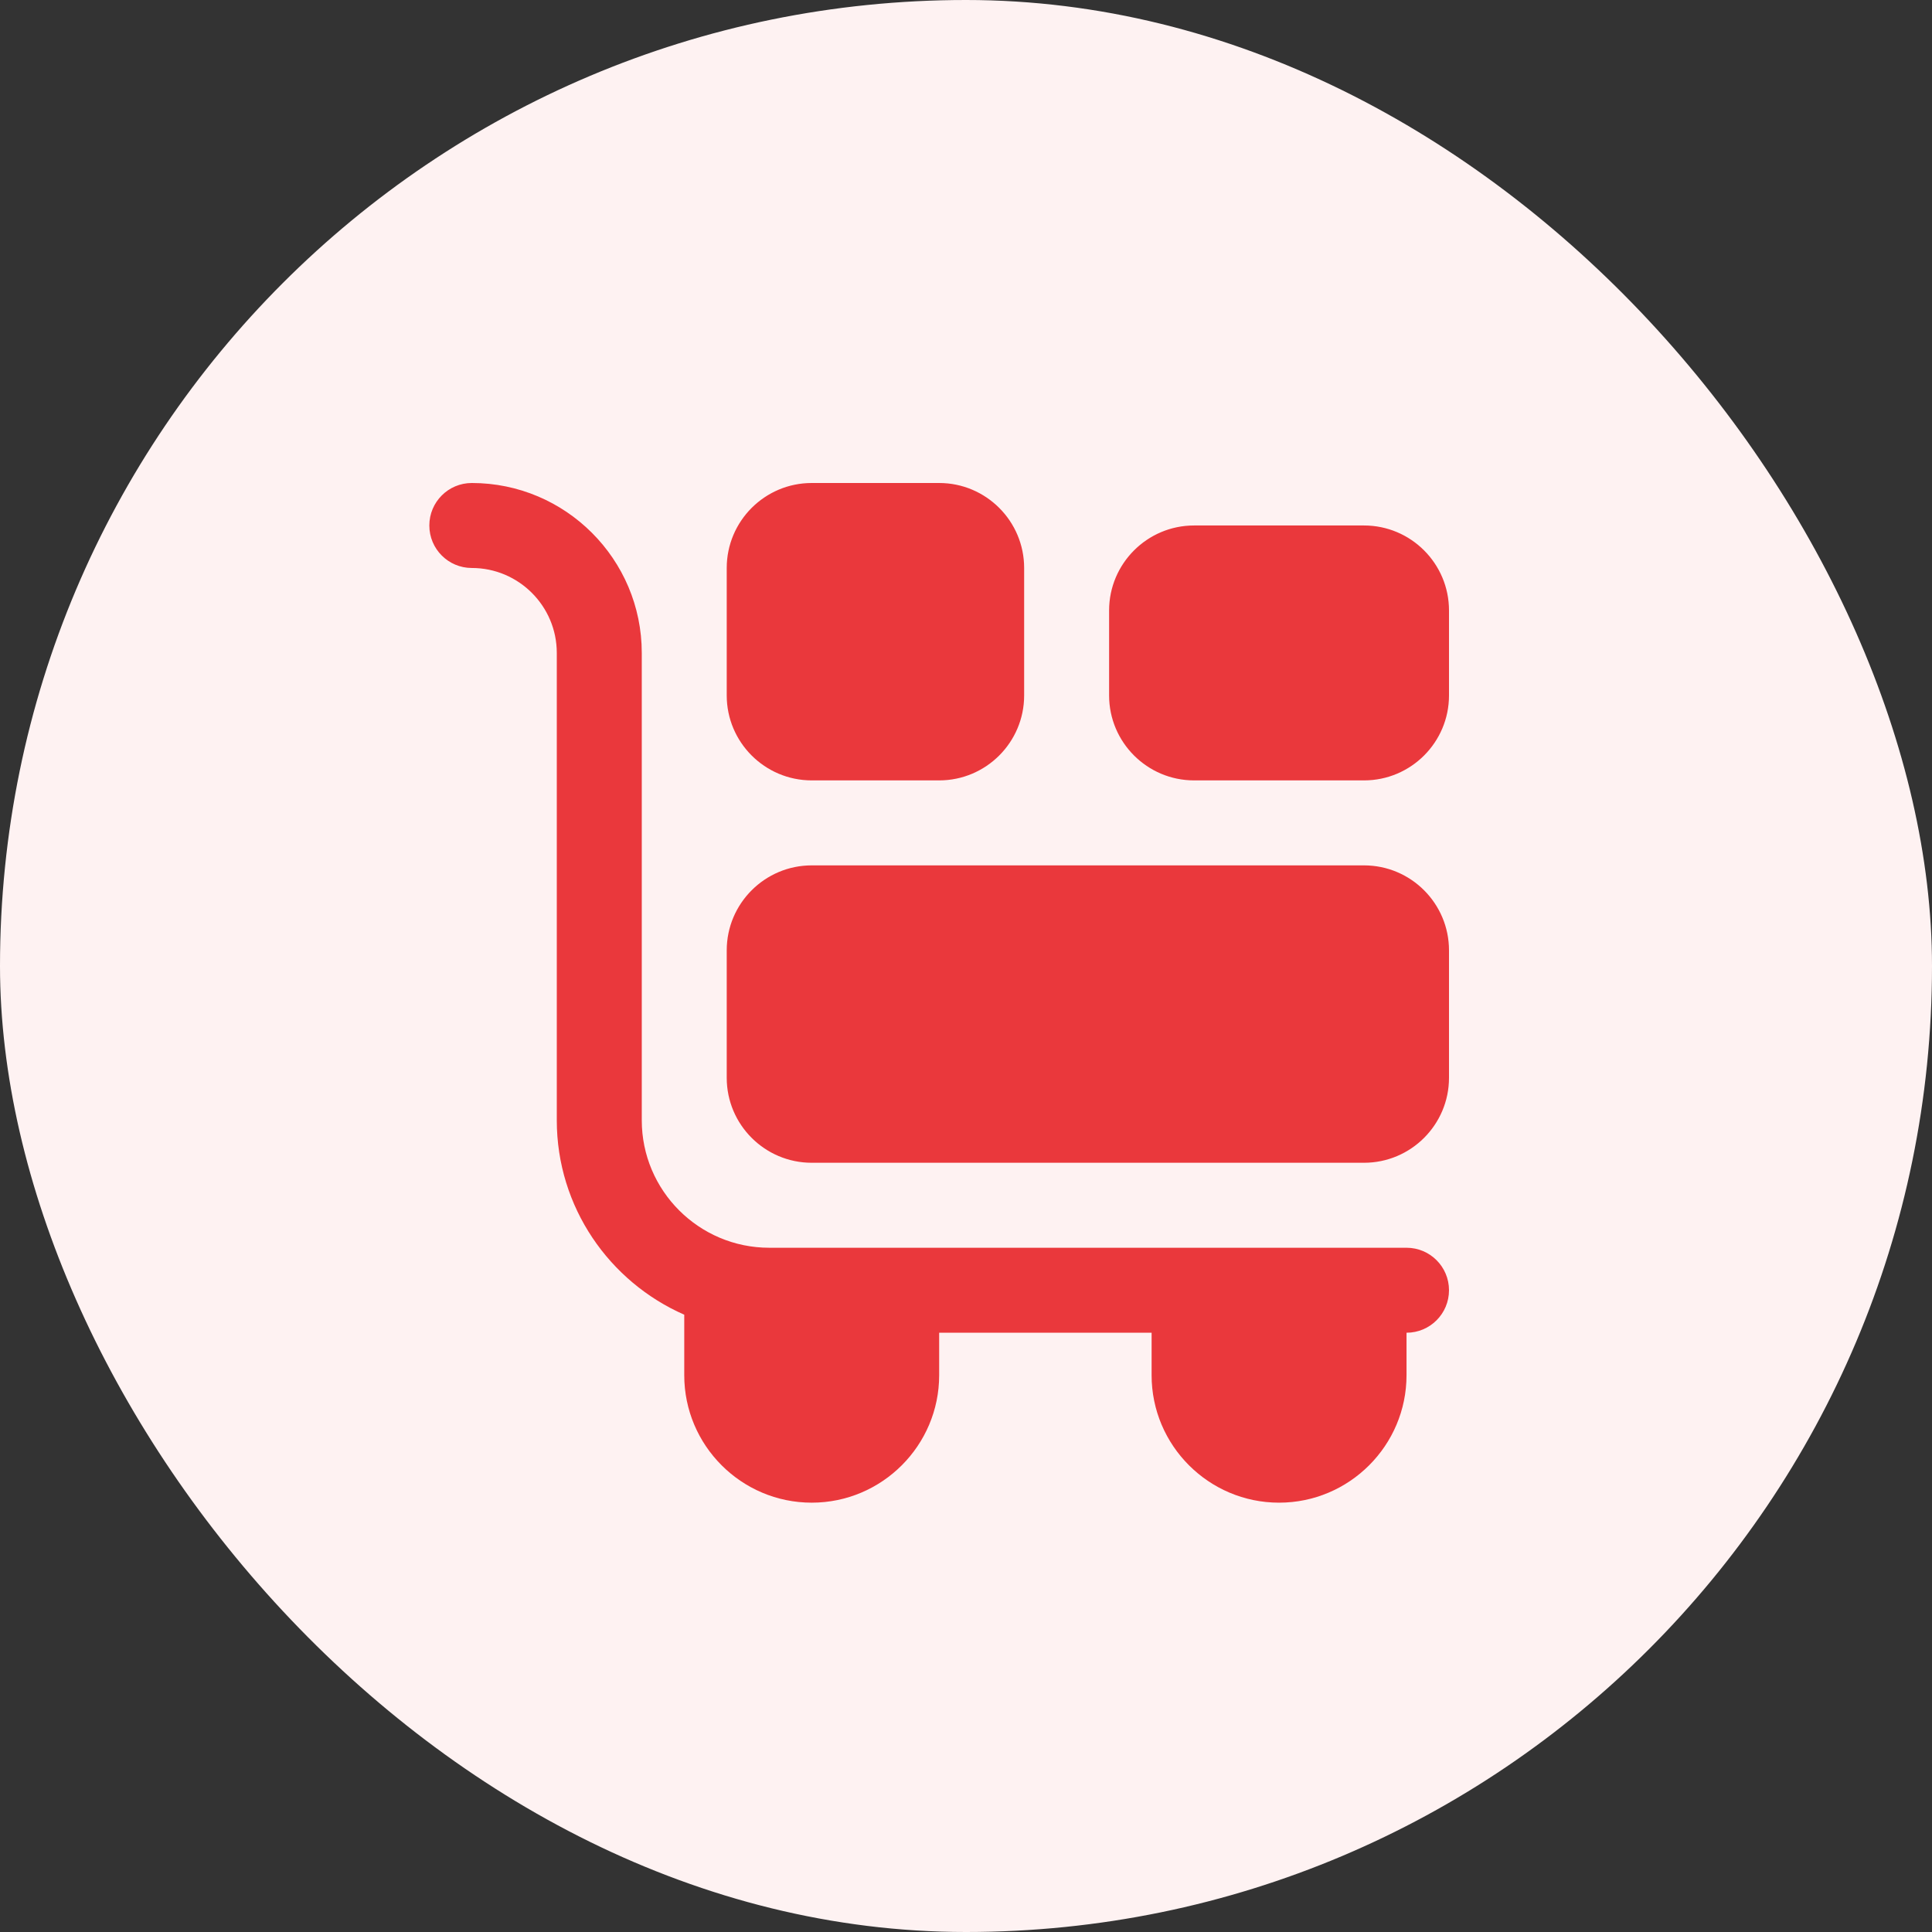
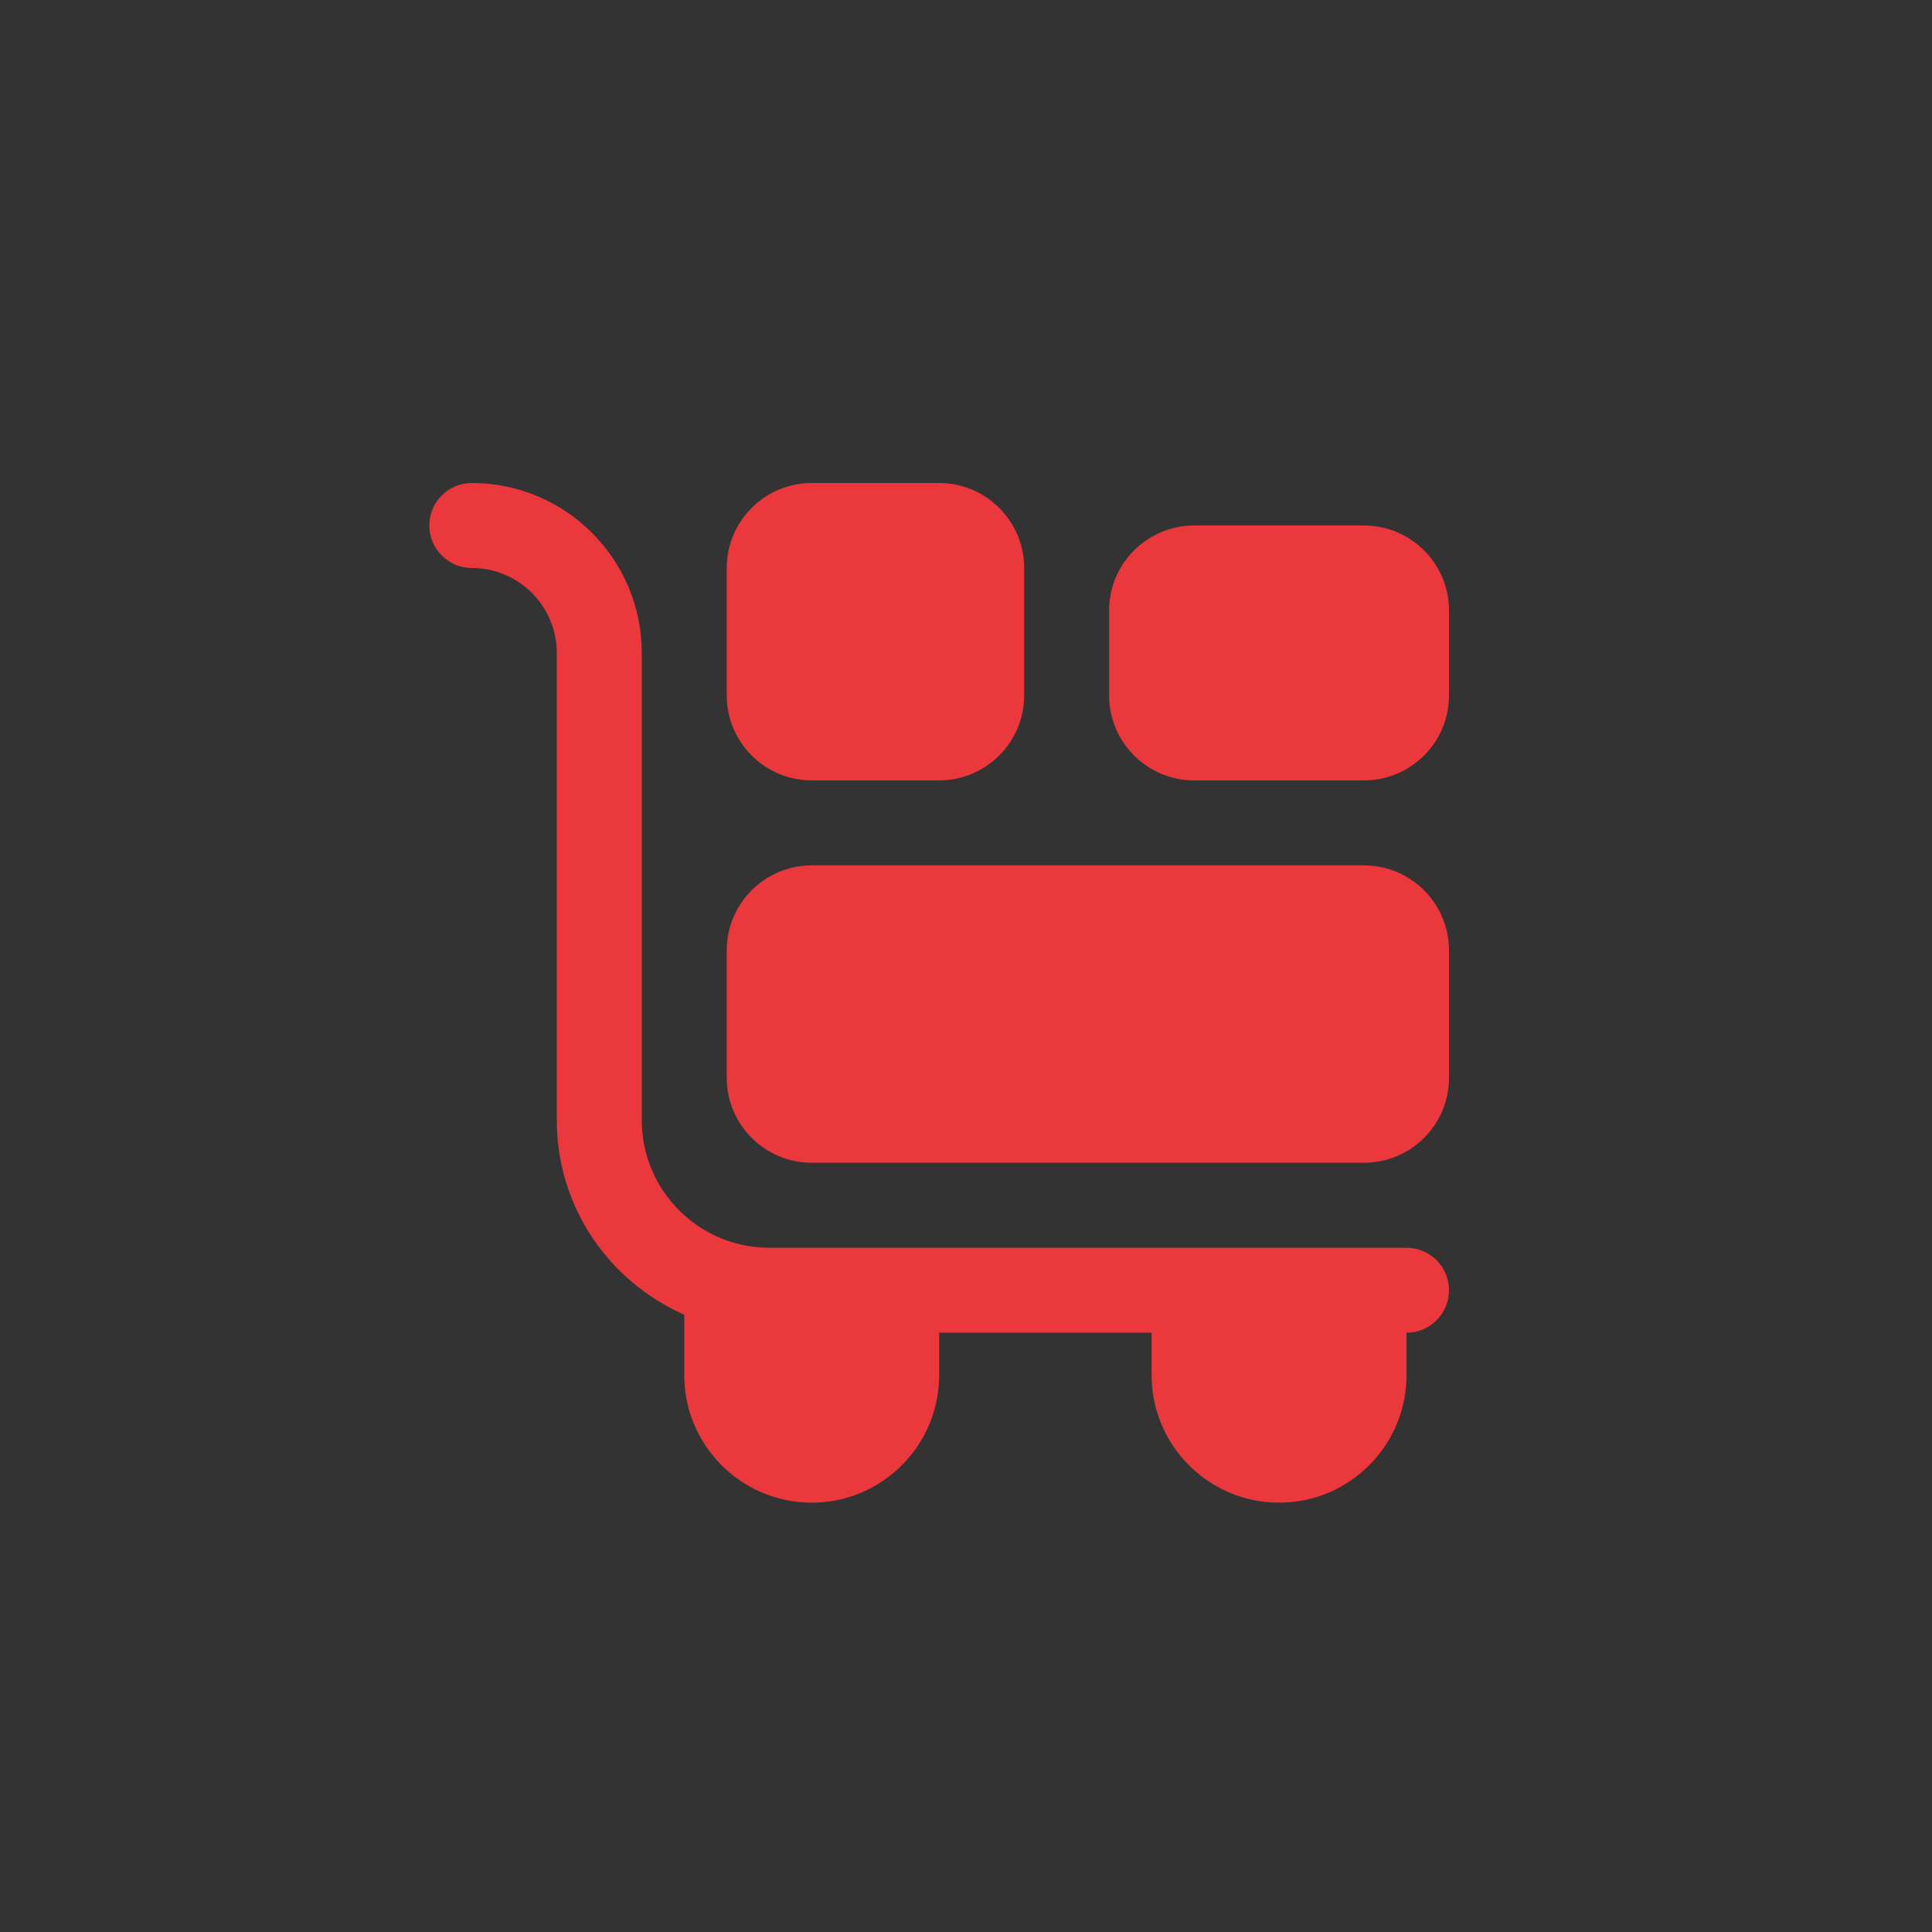
<svg xmlns="http://www.w3.org/2000/svg" width="72" height="72" viewBox="0 0 72 72" fill="none">
  <rect x="0" y="0" width="72" height="72" fill="#333333" stroke="none" />
-   <rect width="72" height="72" rx="36" fill="#FEF2F2" />
  <path d="M50.833 32.25H30.25C28.504 32.25 27.083 33.67 27.083 35.417V40.167C27.083 41.913 28.504 43.333 30.25 43.333H50.833C52.58 43.333 54 41.913 54 40.167V35.417C54 33.67 52.58 32.25 50.833 32.25ZM30.25 29.083H35C36.746 29.083 38.167 27.663 38.167 25.917V21.167C38.167 19.42 36.746 18 35 18H30.25C28.504 18 27.083 19.42 27.083 21.167V25.917C27.083 27.663 28.504 29.083 30.25 29.083ZM50.833 19.583H44.5C42.754 19.583 41.333 21.004 41.333 22.75V25.917C41.333 27.663 42.754 29.083 44.5 29.083H50.833C52.58 29.083 54 27.663 54 25.917V22.75C54 21.004 52.58 19.583 50.833 19.583ZM52.417 46.5H28.667C26.048 46.5 23.917 44.369 23.917 41.75V24.333C23.917 20.84 21.076 18 17.583 18C16.709 18 16 18.708 16 19.583C16 20.459 16.709 21.167 17.583 21.167C19.33 21.167 20.75 22.587 20.75 24.333V41.75C20.75 44.988 22.709 47.77 25.5 48.995V51.25C25.5 53.869 27.631 56 30.25 56C32.869 56 35 53.869 35 51.25V49.667H42.917V51.25C42.917 53.869 45.048 56 47.667 56C50.285 56 52.417 53.869 52.417 51.25V49.667C53.291 49.667 54 48.959 54 48.083C54 47.208 53.291 46.5 52.417 46.5Z" fill="#EA383C" />
</svg>